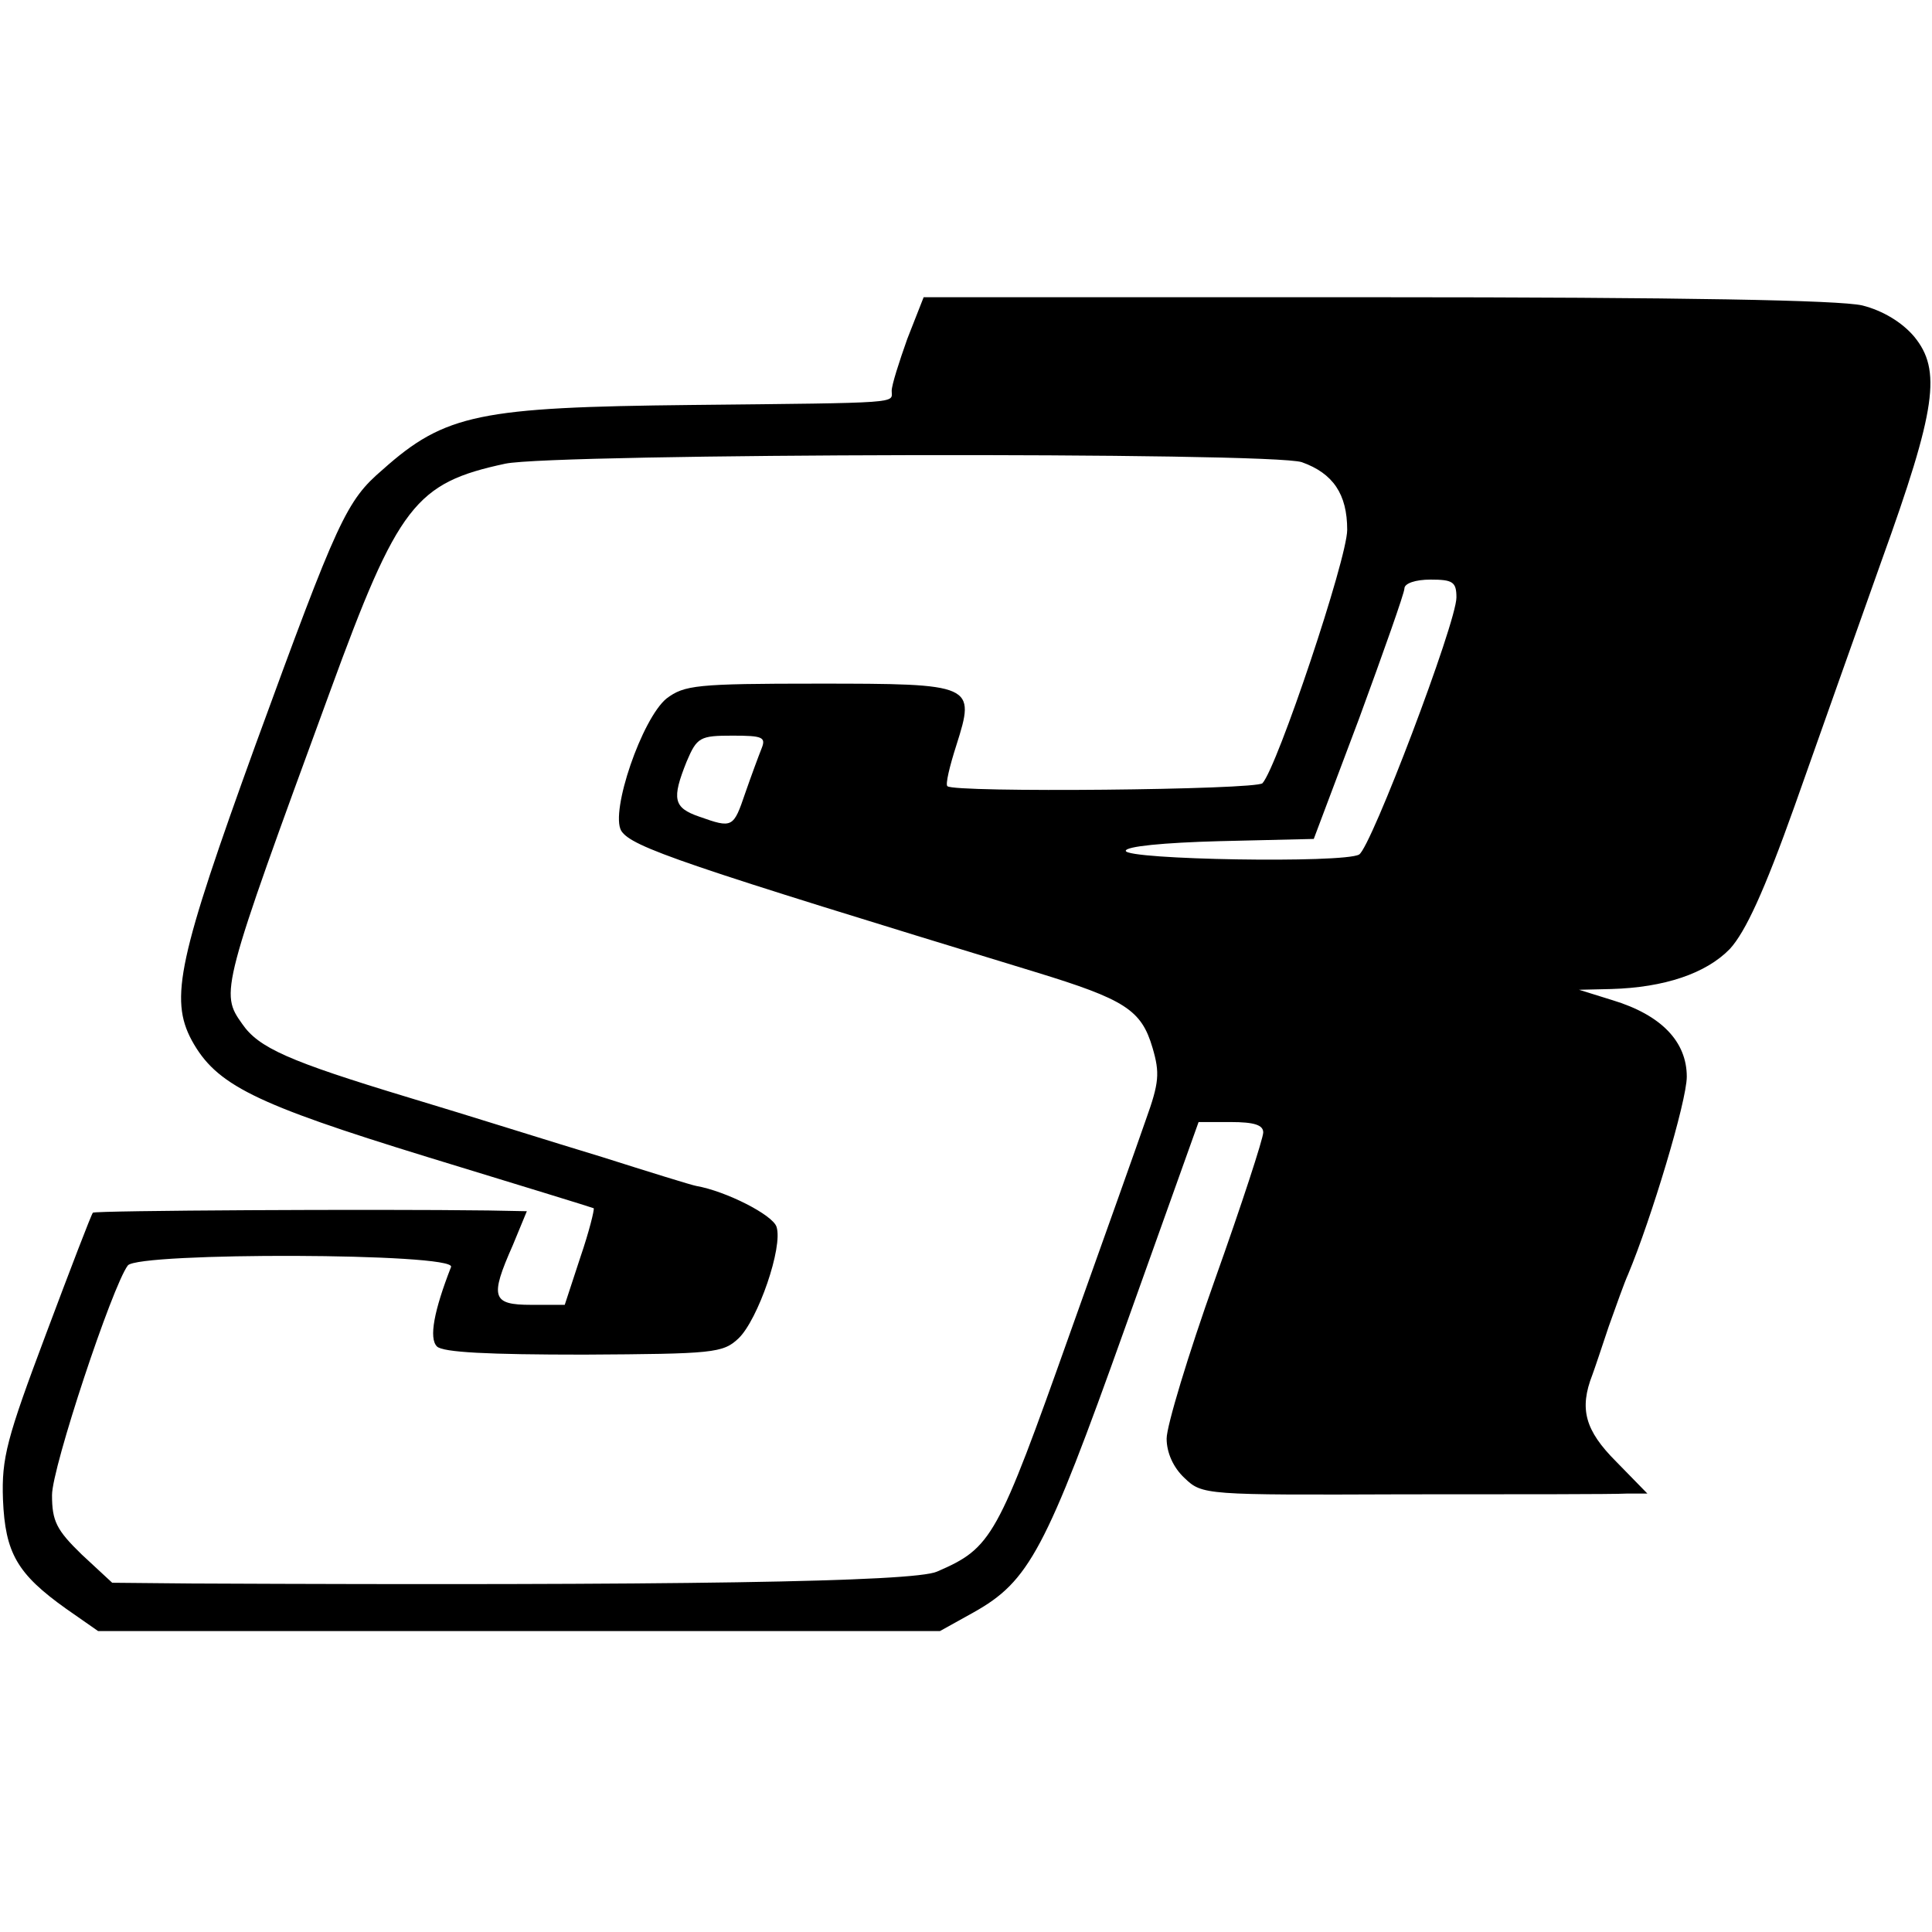
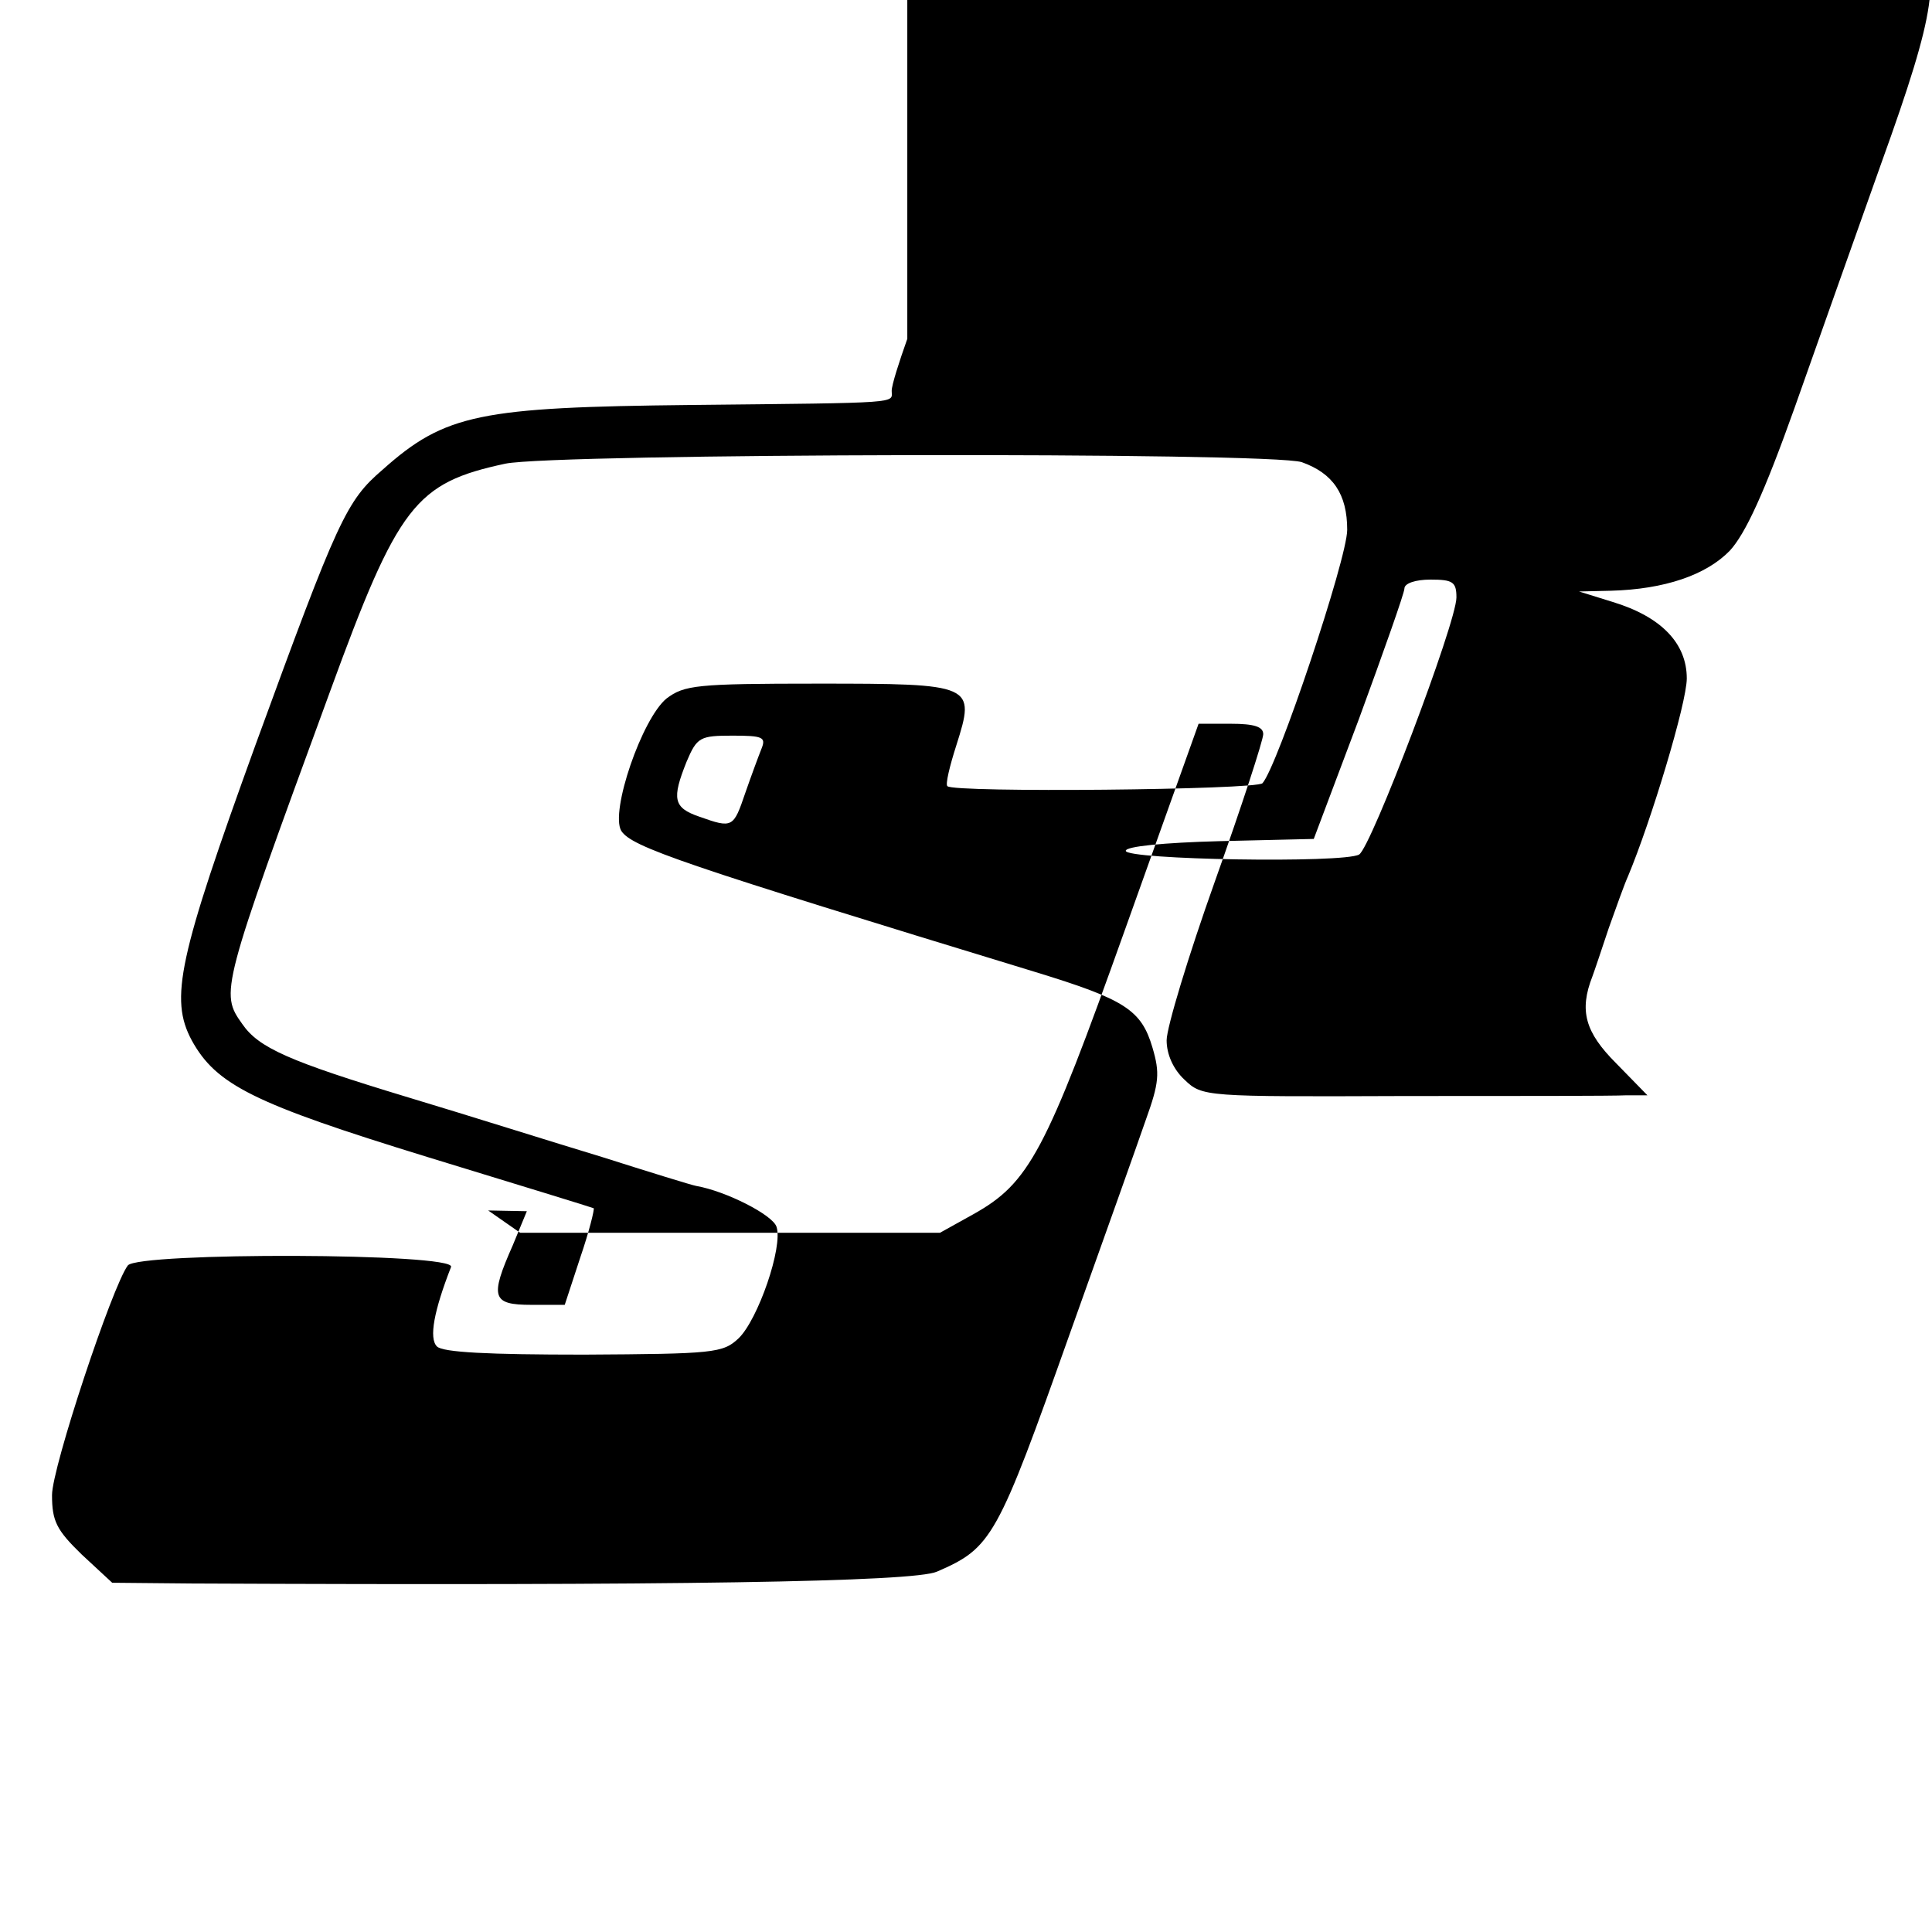
<svg xmlns="http://www.w3.org/2000/svg" version="1" width="346.667" height="346.667" viewBox="0 0 260 260">
-   <path d="M122.1 45.6c-1.1 3.1-2.1 6.2-2.1 7 0 1.7 1.8 1.6-27 1.9-28.4.3-33.1 1.2-41.5 8.7-4.9 4.2-6 6.6-17.1 37-10.4 28.7-11.6 34.2-8.6 39.8 3.3 6 8.3 8.5 31.7 15.7 12.1 3.7 22.2 6.8 22.4 6.9.1.2-.6 3.1-1.8 6.6l-2.1 6.4h-4.5c-5.3 0-5.6-1-2.5-8l1.9-4.6-5.2-.1c-15.2-.2-52.9 0-53.2.3-.2.2-3 7.5-6.3 16.3-5.3 14.1-6 16.7-5.8 22.3.3 7.2 1.9 10 8.5 14.7l4.3 3H126.5l4.5-2.5c7.5-4.2 9.7-8.3 20.4-38.3l9.9-27.7h4.3c3.2 0 4.4.4 4.4 1.4 0 .8-2.9 9.7-6.5 19.8-3.6 10.1-6.5 19.7-6.5 21.4 0 1.9.9 3.9 2.4 5.3 2.4 2.3 2.7 2.3 29.5 2.2 14.9 0 28.4 0 30-.1h2.8l-4.2-4.3c-4.2-4.2-5-7.1-3.2-11.7.3-.8 1.3-3.8 2.2-6.5 1-2.8 2.1-5.9 2.6-7 3.1-7.4 7.9-23.3 7.9-26.6 0-4.7-3.4-8.3-10-10.3l-4.5-1.4 4.3-.1c7.2-.2 12.8-2.1 16-5.4 2.1-2.3 4.6-7.7 8.7-19.2 3.1-8.8 8.4-23.7 11.7-33 7.4-20.5 8.1-25.7 4.4-30.2-1.6-1.9-4.2-3.5-7-4.2-3.1-.7-23.7-1.1-65.4-1.1h-60.9l-2.2 5.6zm53.1 16.6c4.2 1.5 6.1 4.3 6.1 9.1 0 3.9-9.4 31.9-11.4 34.1-.8.9-41.6 1.3-42.4.4-.3-.2.3-2.7 1.2-5.5 2.6-8.2 2.4-8.3-18.7-8.3-16.3 0-17.9.2-20.3 2-3.3 2.7-7.6 15.2-6.1 17.8 1.4 2.2 8.2 4.5 55.7 19 12.1 3.7 14.3 5.1 15.8 10.2 1 3.4.9 4.7-.9 9.7-1.1 3.2-5.7 16.1-10.2 28.7-9.8 27.6-10.5 28.9-17.9 32.1-3.1 1.4-35.4 1.9-100.3 1.6l-10.7-.1-4.1-3.8c-3.4-3.3-4-4.5-4-8 0-3.7 8.1-28.1 10.2-30.9 1.4-1.8 44.2-1.7 43.5.2-2.3 5.9-3 9.6-1.9 10.7.8.8 6.9 1.1 19.8 1.1 17.4-.1 18.7-.2 20.8-2.2 2.6-2.5 6-12.3 5.1-15-.5-1.6-6.8-4.8-10.8-5.5-.6-.1-6.4-1.9-12.7-3.9-6.3-1.9-18-5.6-26-8-16.2-4.9-20.2-6.7-22.4-9.9-3-4.2-2.9-4.6 11.8-44.7C53.6 67.9 55.9 65 68 62.4c6.7-1.4 103.1-1.6 107.2-.2zM196 80.4c0 3.4-11.5 33.7-13.1 34.6-2.1 1.2-31.4.7-31.4-.5 0-.6 5.1-1.1 12.6-1.3l12.7-.3 6.1-16.2c3.3-9 6.1-16.9 6.1-17.5 0-.7 1.5-1.2 3.5-1.2 3 0 3.5.3 3.5 2.4zm-93.5 20.3c-.4 1-1.4 3.7-2.2 6-1.6 4.7-1.7 4.8-6.2 3.2-3.5-1.2-3.7-2.4-1.7-7.4 1.4-3.3 1.8-3.5 6.2-3.5 4 0 4.5.2 3.9 1.7z" />
+   <path d="M122.1 45.6c-1.1 3.1-2.1 6.2-2.1 7 0 1.7 1.8 1.6-27 1.9-28.4.3-33.1 1.2-41.5 8.7-4.9 4.2-6 6.6-17.1 37-10.4 28.7-11.6 34.2-8.6 39.8 3.3 6 8.3 8.5 31.7 15.7 12.1 3.7 22.2 6.8 22.4 6.9.1.2-.6 3.1-1.8 6.6l-2.1 6.4h-4.5c-5.3 0-5.6-1-2.5-8l1.9-4.6-5.2-.1l4.3 3H126.5l4.5-2.5c7.5-4.2 9.7-8.3 20.4-38.3l9.9-27.7h4.3c3.2 0 4.4.4 4.4 1.4 0 .8-2.9 9.7-6.5 19.8-3.6 10.1-6.5 19.7-6.5 21.4 0 1.9.9 3.9 2.4 5.3 2.4 2.3 2.7 2.3 29.5 2.2 14.9 0 28.4 0 30-.1h2.8l-4.2-4.3c-4.2-4.2-5-7.1-3.2-11.7.3-.8 1.3-3.8 2.2-6.5 1-2.8 2.1-5.9 2.6-7 3.1-7.4 7.9-23.3 7.9-26.6 0-4.7-3.4-8.3-10-10.3l-4.5-1.4 4.3-.1c7.2-.2 12.8-2.1 16-5.4 2.1-2.3 4.6-7.7 8.7-19.2 3.1-8.8 8.4-23.7 11.7-33 7.4-20.5 8.1-25.7 4.4-30.2-1.6-1.9-4.2-3.5-7-4.2-3.1-.7-23.7-1.1-65.4-1.1h-60.9l-2.2 5.6zm53.1 16.6c4.2 1.5 6.1 4.3 6.1 9.1 0 3.9-9.4 31.9-11.4 34.1-.8.9-41.6 1.3-42.4.4-.3-.2.3-2.7 1.2-5.5 2.6-8.2 2.4-8.3-18.7-8.3-16.3 0-17.9.2-20.3 2-3.3 2.7-7.6 15.2-6.1 17.8 1.4 2.2 8.2 4.5 55.7 19 12.1 3.7 14.3 5.1 15.8 10.2 1 3.4.9 4.7-.9 9.7-1.1 3.2-5.7 16.1-10.2 28.7-9.8 27.6-10.5 28.9-17.9 32.1-3.1 1.4-35.4 1.9-100.3 1.6l-10.7-.1-4.1-3.8c-3.4-3.3-4-4.5-4-8 0-3.7 8.1-28.1 10.2-30.9 1.4-1.8 44.2-1.7 43.5.2-2.3 5.9-3 9.6-1.9 10.7.8.8 6.9 1.1 19.8 1.1 17.4-.1 18.7-.2 20.8-2.2 2.6-2.5 6-12.3 5.1-15-.5-1.6-6.8-4.8-10.8-5.5-.6-.1-6.4-1.9-12.7-3.9-6.3-1.9-18-5.6-26-8-16.2-4.9-20.2-6.7-22.4-9.9-3-4.2-2.9-4.6 11.8-44.7C53.6 67.9 55.9 65 68 62.4c6.7-1.4 103.1-1.6 107.2-.2zM196 80.4c0 3.4-11.5 33.7-13.1 34.6-2.1 1.2-31.4.7-31.4-.5 0-.6 5.1-1.1 12.6-1.3l12.7-.3 6.1-16.2c3.3-9 6.1-16.9 6.1-17.5 0-.7 1.5-1.2 3.5-1.2 3 0 3.5.3 3.5 2.4zm-93.5 20.3c-.4 1-1.4 3.7-2.2 6-1.6 4.7-1.7 4.8-6.2 3.2-3.5-1.2-3.7-2.4-1.7-7.4 1.4-3.3 1.8-3.5 6.2-3.5 4 0 4.5.2 3.9 1.7z" />
</svg>